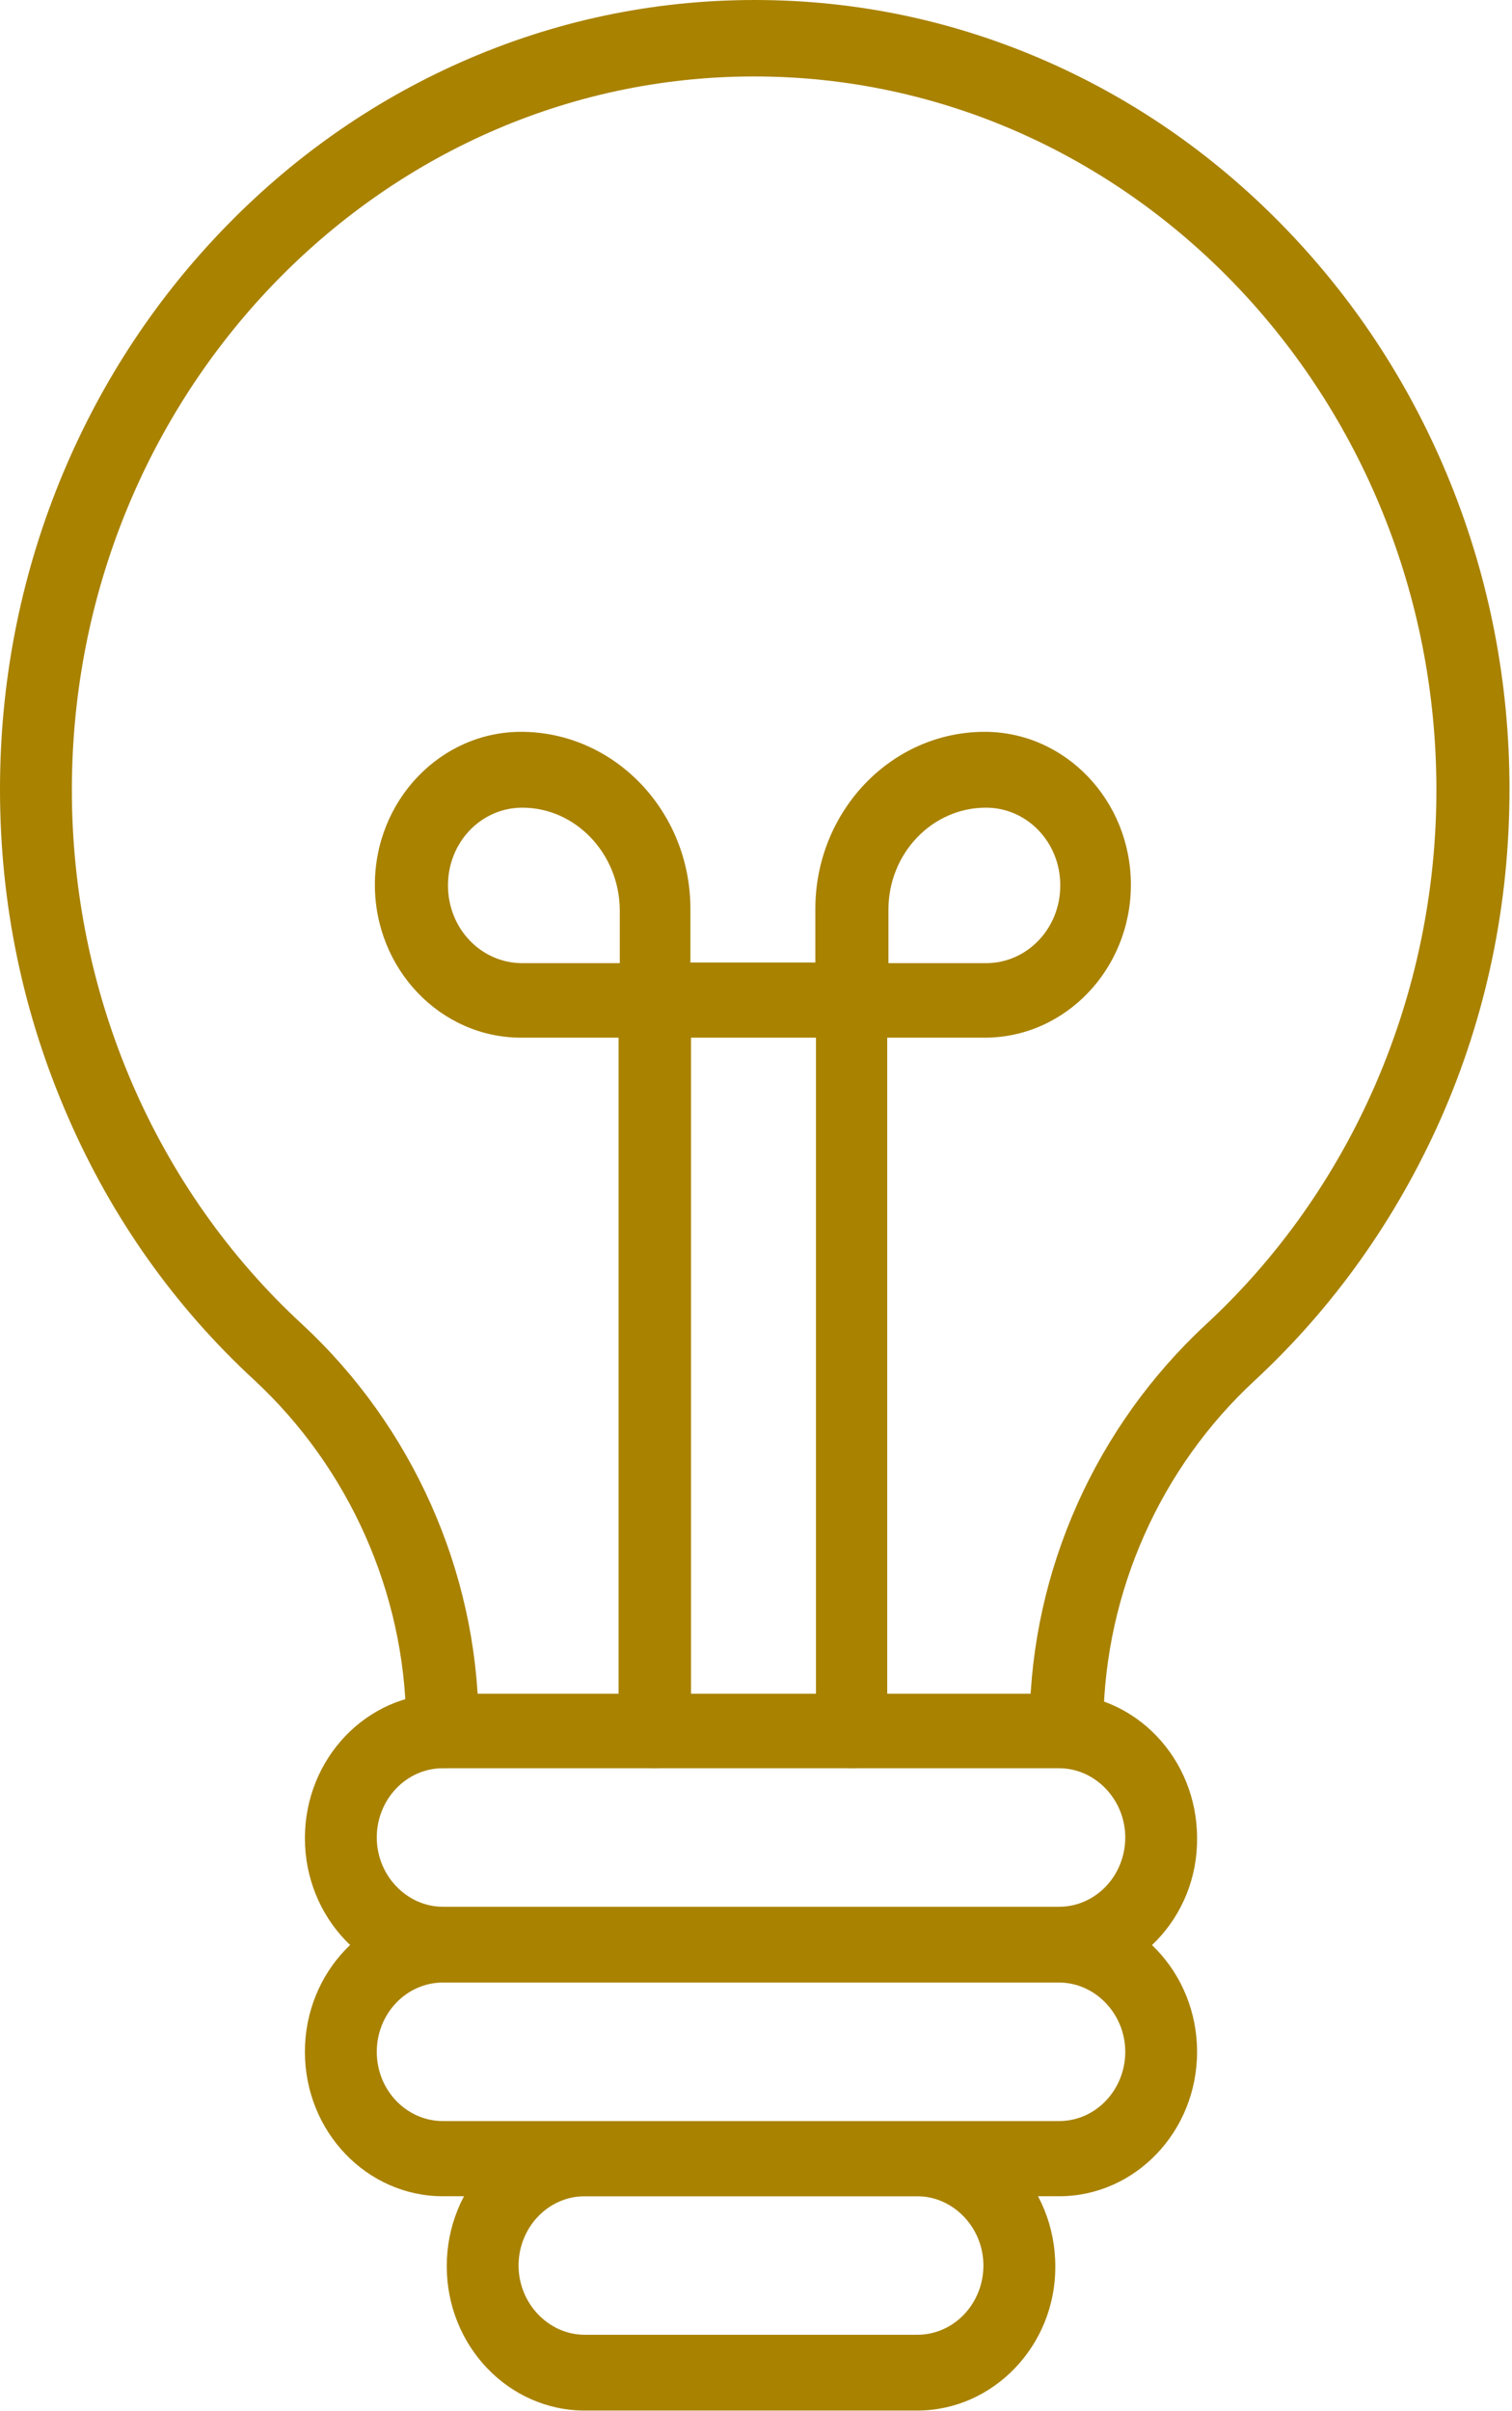
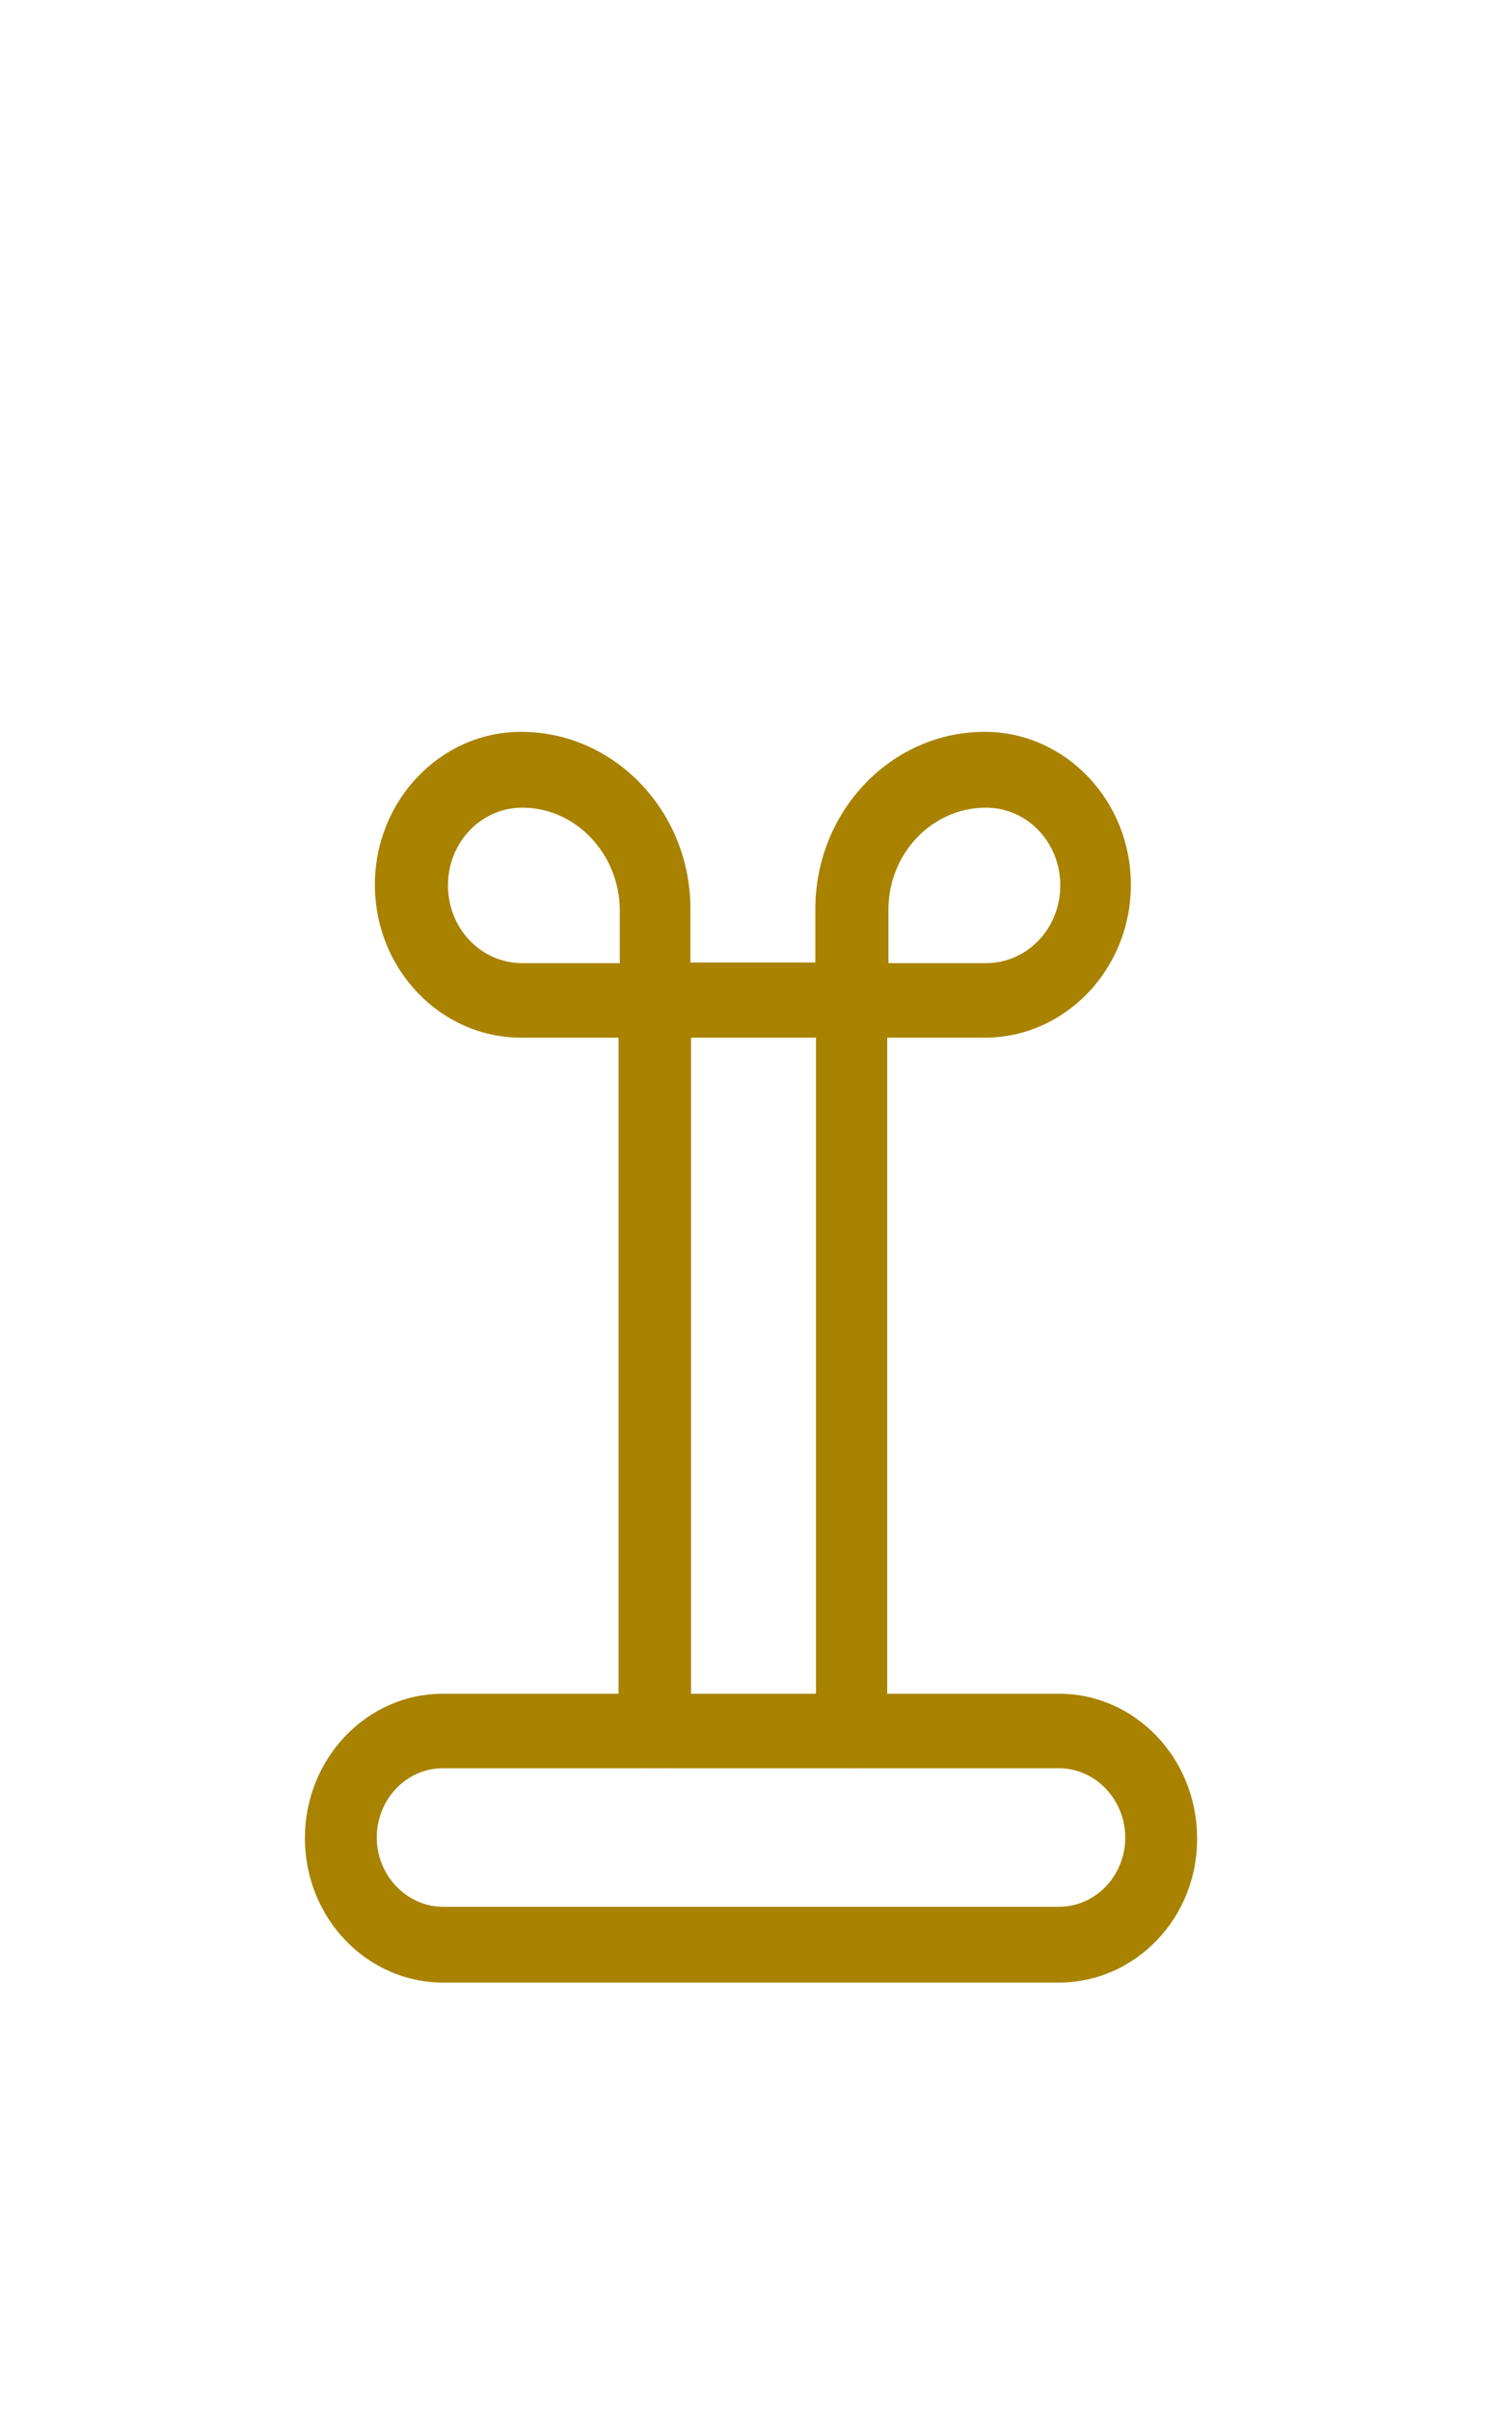
<svg xmlns="http://www.w3.org/2000/svg" width="32" height="51" viewBox="0 0 32 51" fill="none">
  <g clip-path="url(#clip0_3_631)">
-     <path fill-rule="evenodd" clip-rule="evenodd" d="M22.559 37.4C22.136 37.4 21.792 37.041 21.792 36.598C21.792 36.529 21.792 36.446 21.792 36.377C21.831 33.212 23.193 30.172 25.521 28.015C28.615 25.154 30.4 21.036 30.4 16.71C30.4 8.389 23.921 1.617 15.96 1.617C8 1.617 1.521 8.389 1.521 16.71C1.521 21.036 3.293 25.154 6.4 28.015C8.727 30.172 10.089 33.226 10.129 36.377C10.129 36.446 10.129 36.529 10.129 36.598C10.129 37.041 9.785 37.4 9.362 37.4C8.939 37.4 8.595 37.041 8.595 36.598C8.595 36.529 8.595 36.46 8.595 36.391C8.555 33.682 7.392 31.056 5.382 29.19C3.702 27.642 2.38 25.776 1.455 23.662C0.489 21.464 0 19.128 0 16.696C0 14.443 0.423 12.259 1.256 10.2C2.063 8.21 3.213 6.427 4.681 4.893C6.149 3.359 7.855 2.156 9.759 1.313C11.729 0.442 13.818 0 15.974 0C18.129 0 20.218 0.442 22.188 1.313C24.093 2.156 25.798 3.359 27.266 4.893C28.734 6.427 29.884 8.21 30.691 10.2C31.524 12.259 31.947 14.443 31.947 16.696C31.947 19.128 31.458 21.478 30.493 23.662C29.554 25.776 28.231 27.642 26.565 29.19C24.555 31.042 23.392 33.668 23.352 36.391C23.352 36.46 23.352 36.529 23.352 36.598C23.312 37.054 22.982 37.4 22.559 37.4Z" fill="#A98200" />
    <path fill-rule="evenodd" clip-rule="evenodd" d="M22.413 41.933H9.375C7.762 41.933 6.453 40.565 6.453 38.879C6.453 37.193 7.762 35.824 9.375 35.824H22.413C24.026 35.824 25.335 37.193 25.335 38.879C25.349 40.565 24.026 41.933 22.413 41.933ZM9.375 37.4C8.595 37.4 7.974 38.063 7.974 38.865C7.974 39.666 8.608 40.33 9.375 40.33H22.413C23.193 40.33 23.815 39.666 23.815 38.865C23.815 38.063 23.18 37.4 22.413 37.4H9.375Z" fill="#A98200" />
-     <path fill-rule="evenodd" clip-rule="evenodd" d="M22.413 46.453H9.375C7.762 46.453 6.453 45.084 6.453 43.398C6.453 41.712 7.762 40.344 9.375 40.344H22.413C24.026 40.344 25.335 41.712 25.335 43.398C25.335 45.084 24.026 46.453 22.413 46.453ZM9.375 41.933C8.595 41.933 7.974 42.597 7.974 43.398C7.974 44.214 8.608 44.863 9.375 44.863H22.413C23.193 44.863 23.815 44.2 23.815 43.398C23.815 42.597 23.18 41.933 22.413 41.933H9.375Z" fill="#A98200" />
-     <path fill-rule="evenodd" clip-rule="evenodd" d="M19.412 50.986H12.377C10.764 50.986 9.455 49.618 9.455 47.932C9.455 46.246 10.764 44.877 12.377 44.877H19.412C21.025 44.877 22.334 46.246 22.334 47.932C22.347 49.604 21.025 50.986 19.412 50.986ZM12.377 46.453C11.597 46.453 10.975 47.117 10.975 47.918C10.975 48.72 11.61 49.383 12.377 49.383H19.412C20.192 49.383 20.813 48.72 20.813 47.918C20.813 47.117 20.178 46.453 19.412 46.453H12.377Z" fill="#A98200" />
    <path fill-rule="evenodd" clip-rule="evenodd" d="M18.036 37.4C17.613 37.4 17.269 37.041 17.269 36.598V21.948H14.625V36.598C14.625 37.041 14.281 37.4 13.858 37.4C13.435 37.4 13.091 37.041 13.091 36.598V21.948H11.028C9.322 21.948 7.934 20.497 7.934 18.714C7.934 16.931 9.322 15.479 11.028 15.479C12.998 15.479 14.612 17.152 14.612 19.225V20.358H17.256V19.225C17.256 17.166 18.856 15.479 20.84 15.479C22.546 15.479 23.934 16.931 23.934 18.714C23.934 20.497 22.546 21.948 20.84 21.948H18.777V36.598C18.803 37.054 18.459 37.4 18.036 37.4ZM18.803 20.372H20.866C21.739 20.372 22.44 19.64 22.44 18.727C22.44 17.815 21.739 17.083 20.866 17.083C19.729 17.083 18.803 18.05 18.803 19.239V20.372ZM11.055 17.083C10.182 17.083 9.481 17.815 9.481 18.727C9.481 19.64 10.182 20.372 11.055 20.372H13.117V19.239C13.104 18.05 12.178 17.083 11.055 17.083Z" fill="#A98200" />
  </g>
  <defs>
    <clipPath id="clip0_3_631">
      <rect width="32" height="51" fill="white" />
    </clipPath>
  </defs>
</svg>